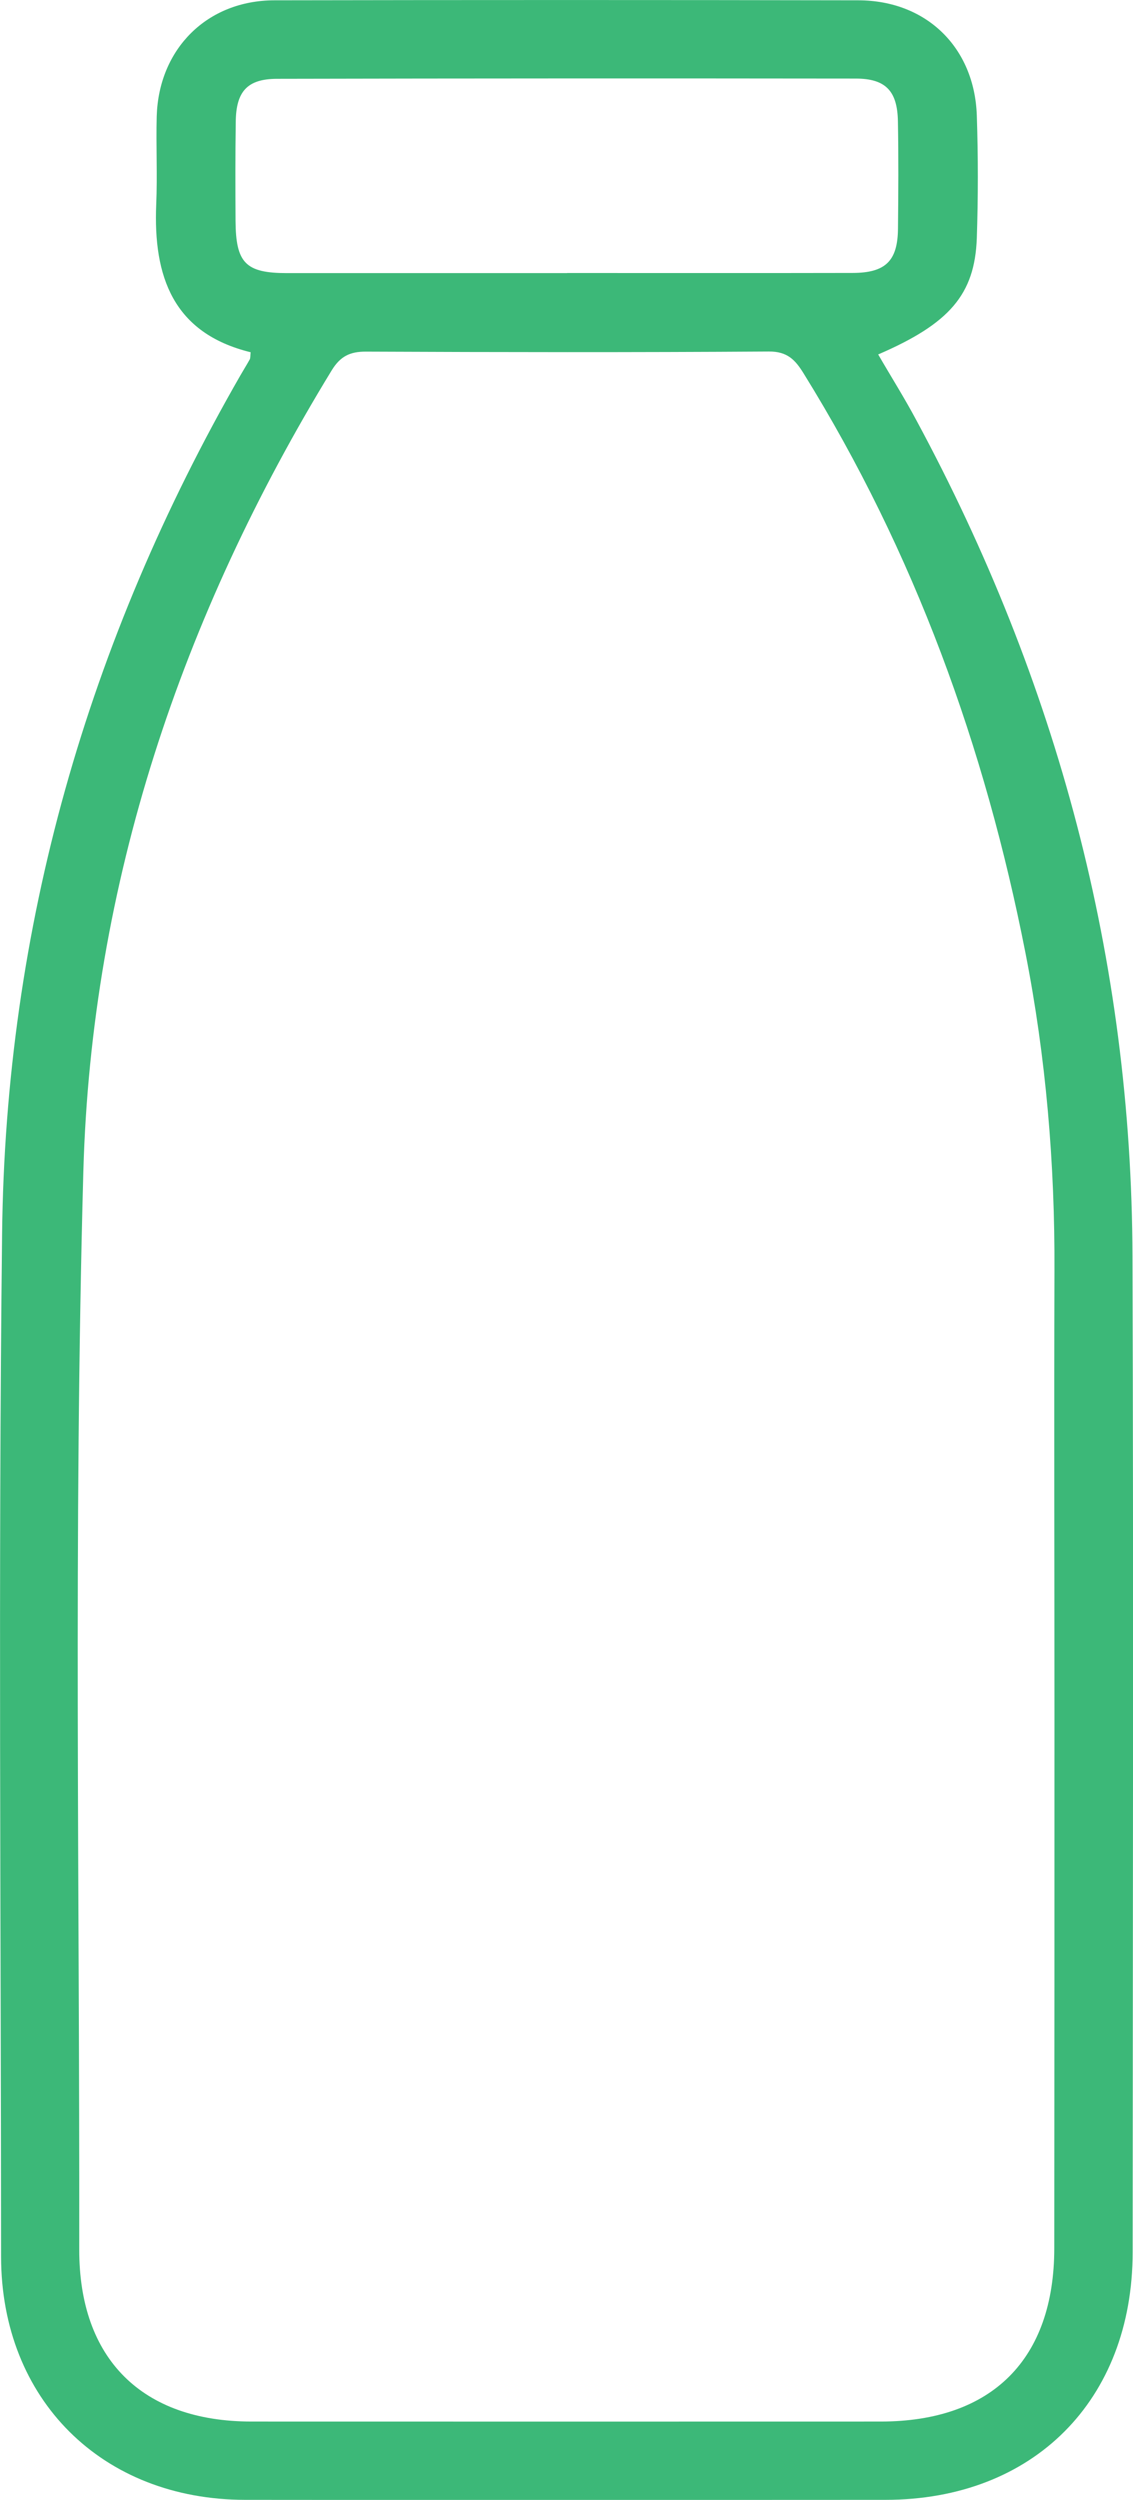
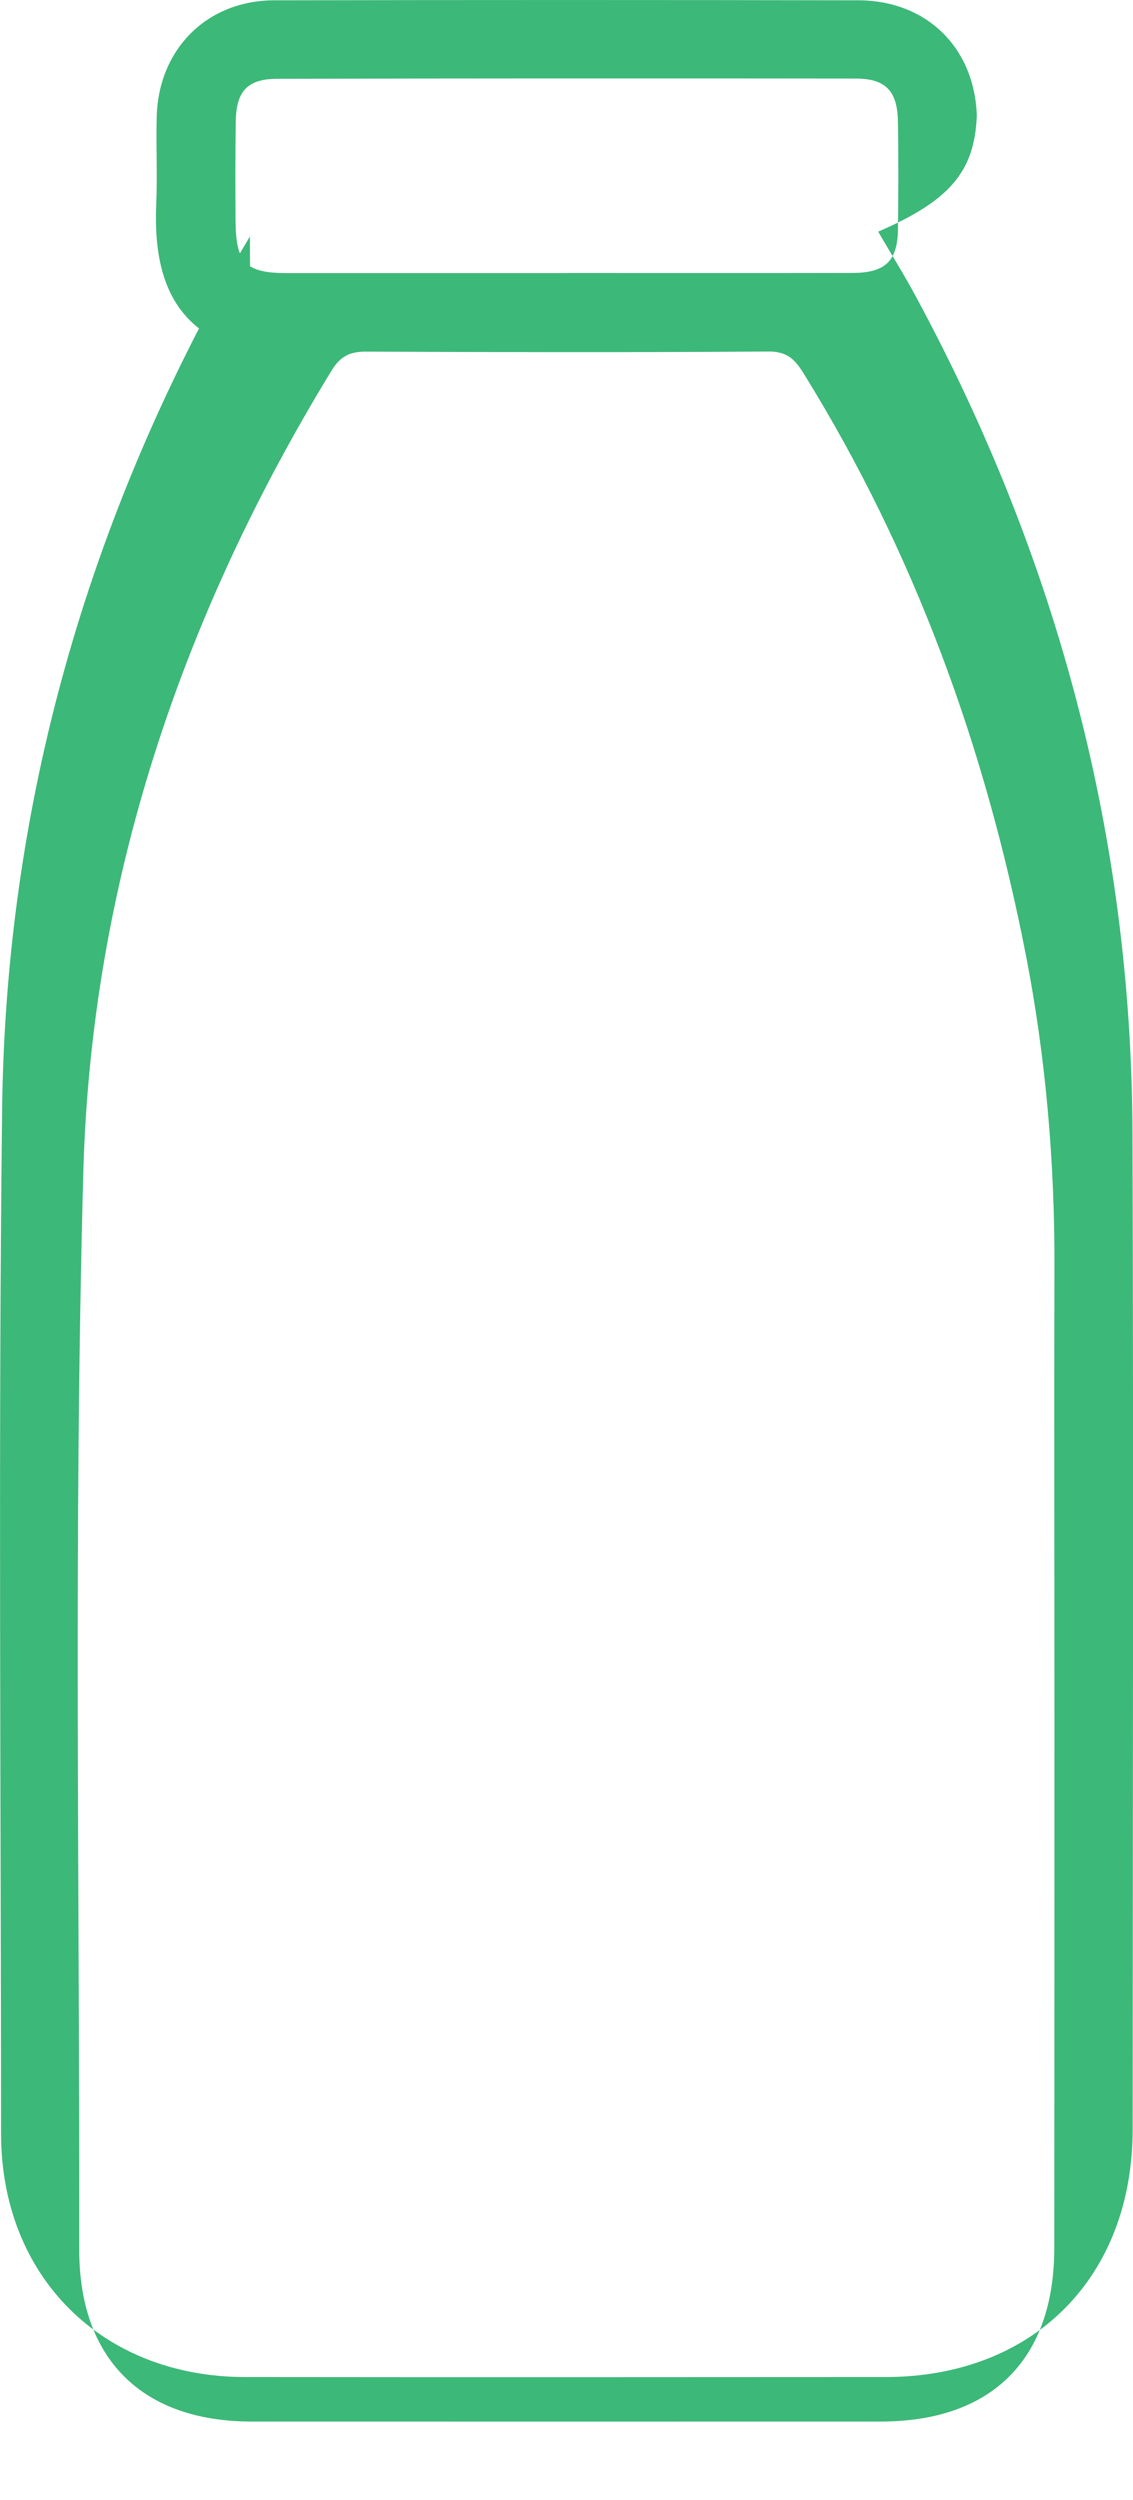
<svg xmlns="http://www.w3.org/2000/svg" version="1.1" id="Layer_1" x="0px" y="0px" width="32.512px" height="71.68px" viewBox="0 0 32.512 71.68" style="enable-background:new 0 0 32.512 71.68;" xml:space="preserve">
  <g id="kyTJan.tif">
    <g>
-       <path style="fill:#3CB878;" d="M7.192,10.1C4.964,9.554,4.396,7.926,4.483,5.861c0.036-0.84-0.008-1.686,0.014-2.526    C4.554,1.4,5.944,0.013,7.87,0.009c5.589-0.011,11.176-0.011,16.765,0c1.946,0.005,3.329,1.35,3.395,3.3    c0.039,1.172,0.039,2.349,0,3.521c-0.058,1.614-0.783,2.45-2.83,3.333c0.367,0.634,0.758,1.253,1.1,1.895    c4.035,7.477,6.171,15.452,6.197,23.958c0.032,9.519,0.008,19.037,0.005,28.556c0,4.25-2.851,7.106-7.096,7.106    c-6.123,0.004-12.25,0.007-18.373,0c-4.107-0.004-6.998-2.881-7.002-6.97c-0.002-9.773-0.082-19.55,0.029-29.321    c0.096-8.788,2.454-17.002,6.84-24.627c0.088-0.154,0.185-0.307,0.271-0.463C7.187,10.254,7.182,10.2,7.192,10.1z M30.258,49.15    c0-4.234-0.013-8.469,0-12.705c0.014-3.07-0.241-6.113-0.833-9.126c-1.159-5.903-3.181-11.478-6.362-16.607    c-0.241-0.391-0.467-0.637-1.002-0.633c-3.854,0.027-7.706,0.021-11.558,0.003c-0.461-0.002-0.736,0.134-0.982,0.533    c-4.315,7.054-6.899,14.72-7.129,22.965C2.108,43.881,2.288,54.191,2.274,64.5c-0.005,3.136,1.8,4.93,4.938,4.933    c6.021,0.002,12.043,0.002,18.062,0c3.191-0.002,4.979-1.785,4.979-4.974C30.258,59.357,30.258,54.254,30.258,49.15z     M16.274,7.831c0-0.001,0-0.001,0-0.003c2.729,0,5.462,0.004,8.192-0.002c0.949-0.002,1.297-0.347,1.302-1.282    c0.011-1.021,0.017-2.042-0.002-3.062c-0.014-0.867-0.346-1.227-1.204-1.229C19.024,2.246,13.484,2.247,7.947,2.26    C7.094,2.262,6.772,2.625,6.765,3.501C6.751,4.444,6.754,5.39,6.759,6.333C6.767,7.544,7.05,7.83,8.235,7.831    C10.916,7.832,13.597,7.831,16.274,7.831z" />
+       <path style="fill:#3CB878;" d="M7.192,10.1C4.964,9.554,4.396,7.926,4.483,5.861c0.036-0.84-0.008-1.686,0.014-2.526    C4.554,1.4,5.944,0.013,7.87,0.009c5.589-0.011,11.176-0.011,16.765,0c1.946,0.005,3.329,1.35,3.395,3.3    c-0.058,1.614-0.783,2.45-2.83,3.333c0.367,0.634,0.758,1.253,1.1,1.895    c4.035,7.477,6.171,15.452,6.197,23.958c0.032,9.519,0.008,19.037,0.005,28.556c0,4.25-2.851,7.106-7.096,7.106    c-6.123,0.004-12.25,0.007-18.373,0c-4.107-0.004-6.998-2.881-7.002-6.97c-0.002-9.773-0.082-19.55,0.029-29.321    c0.096-8.788,2.454-17.002,6.84-24.627c0.088-0.154,0.185-0.307,0.271-0.463C7.187,10.254,7.182,10.2,7.192,10.1z M30.258,49.15    c0-4.234-0.013-8.469,0-12.705c0.014-3.07-0.241-6.113-0.833-9.126c-1.159-5.903-3.181-11.478-6.362-16.607    c-0.241-0.391-0.467-0.637-1.002-0.633c-3.854,0.027-7.706,0.021-11.558,0.003c-0.461-0.002-0.736,0.134-0.982,0.533    c-4.315,7.054-6.899,14.72-7.129,22.965C2.108,43.881,2.288,54.191,2.274,64.5c-0.005,3.136,1.8,4.93,4.938,4.933    c6.021,0.002,12.043,0.002,18.062,0c3.191-0.002,4.979-1.785,4.979-4.974C30.258,59.357,30.258,54.254,30.258,49.15z     M16.274,7.831c0-0.001,0-0.001,0-0.003c2.729,0,5.462,0.004,8.192-0.002c0.949-0.002,1.297-0.347,1.302-1.282    c0.011-1.021,0.017-2.042-0.002-3.062c-0.014-0.867-0.346-1.227-1.204-1.229C19.024,2.246,13.484,2.247,7.947,2.26    C7.094,2.262,6.772,2.625,6.765,3.501C6.751,4.444,6.754,5.39,6.759,6.333C6.767,7.544,7.05,7.83,8.235,7.831    C10.916,7.832,13.597,7.831,16.274,7.831z" />
    </g>
  </g>
</svg>